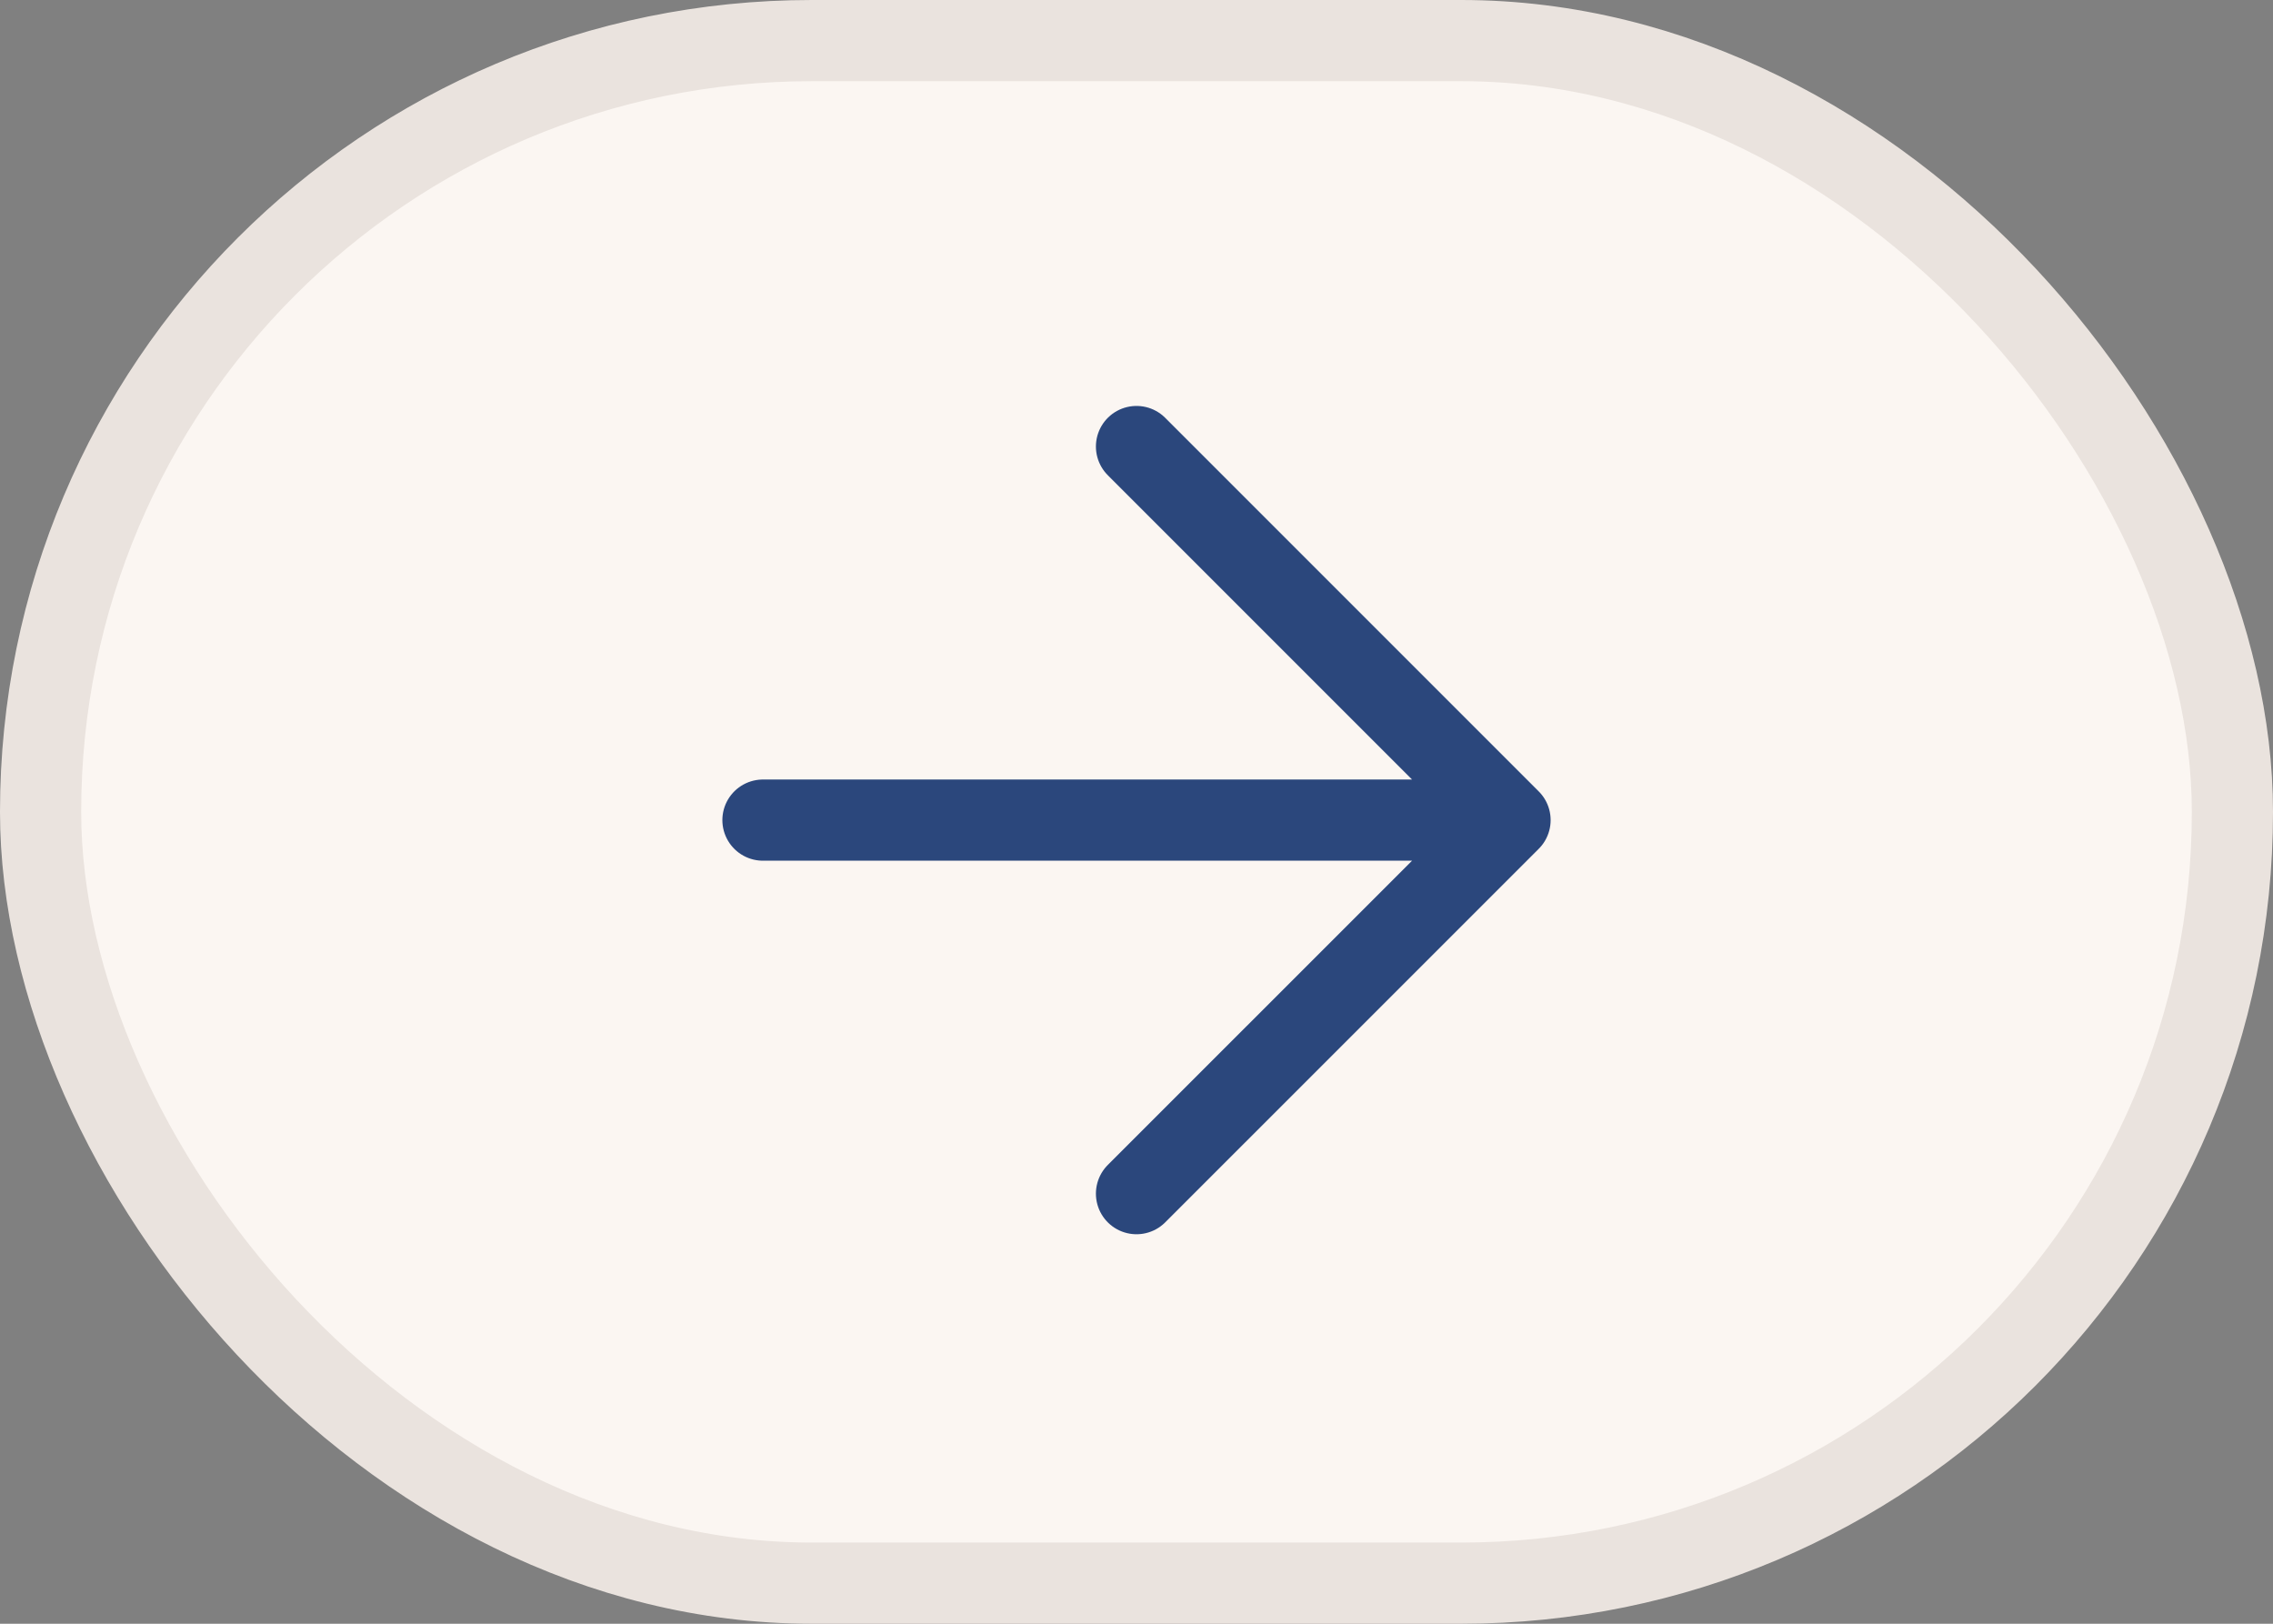
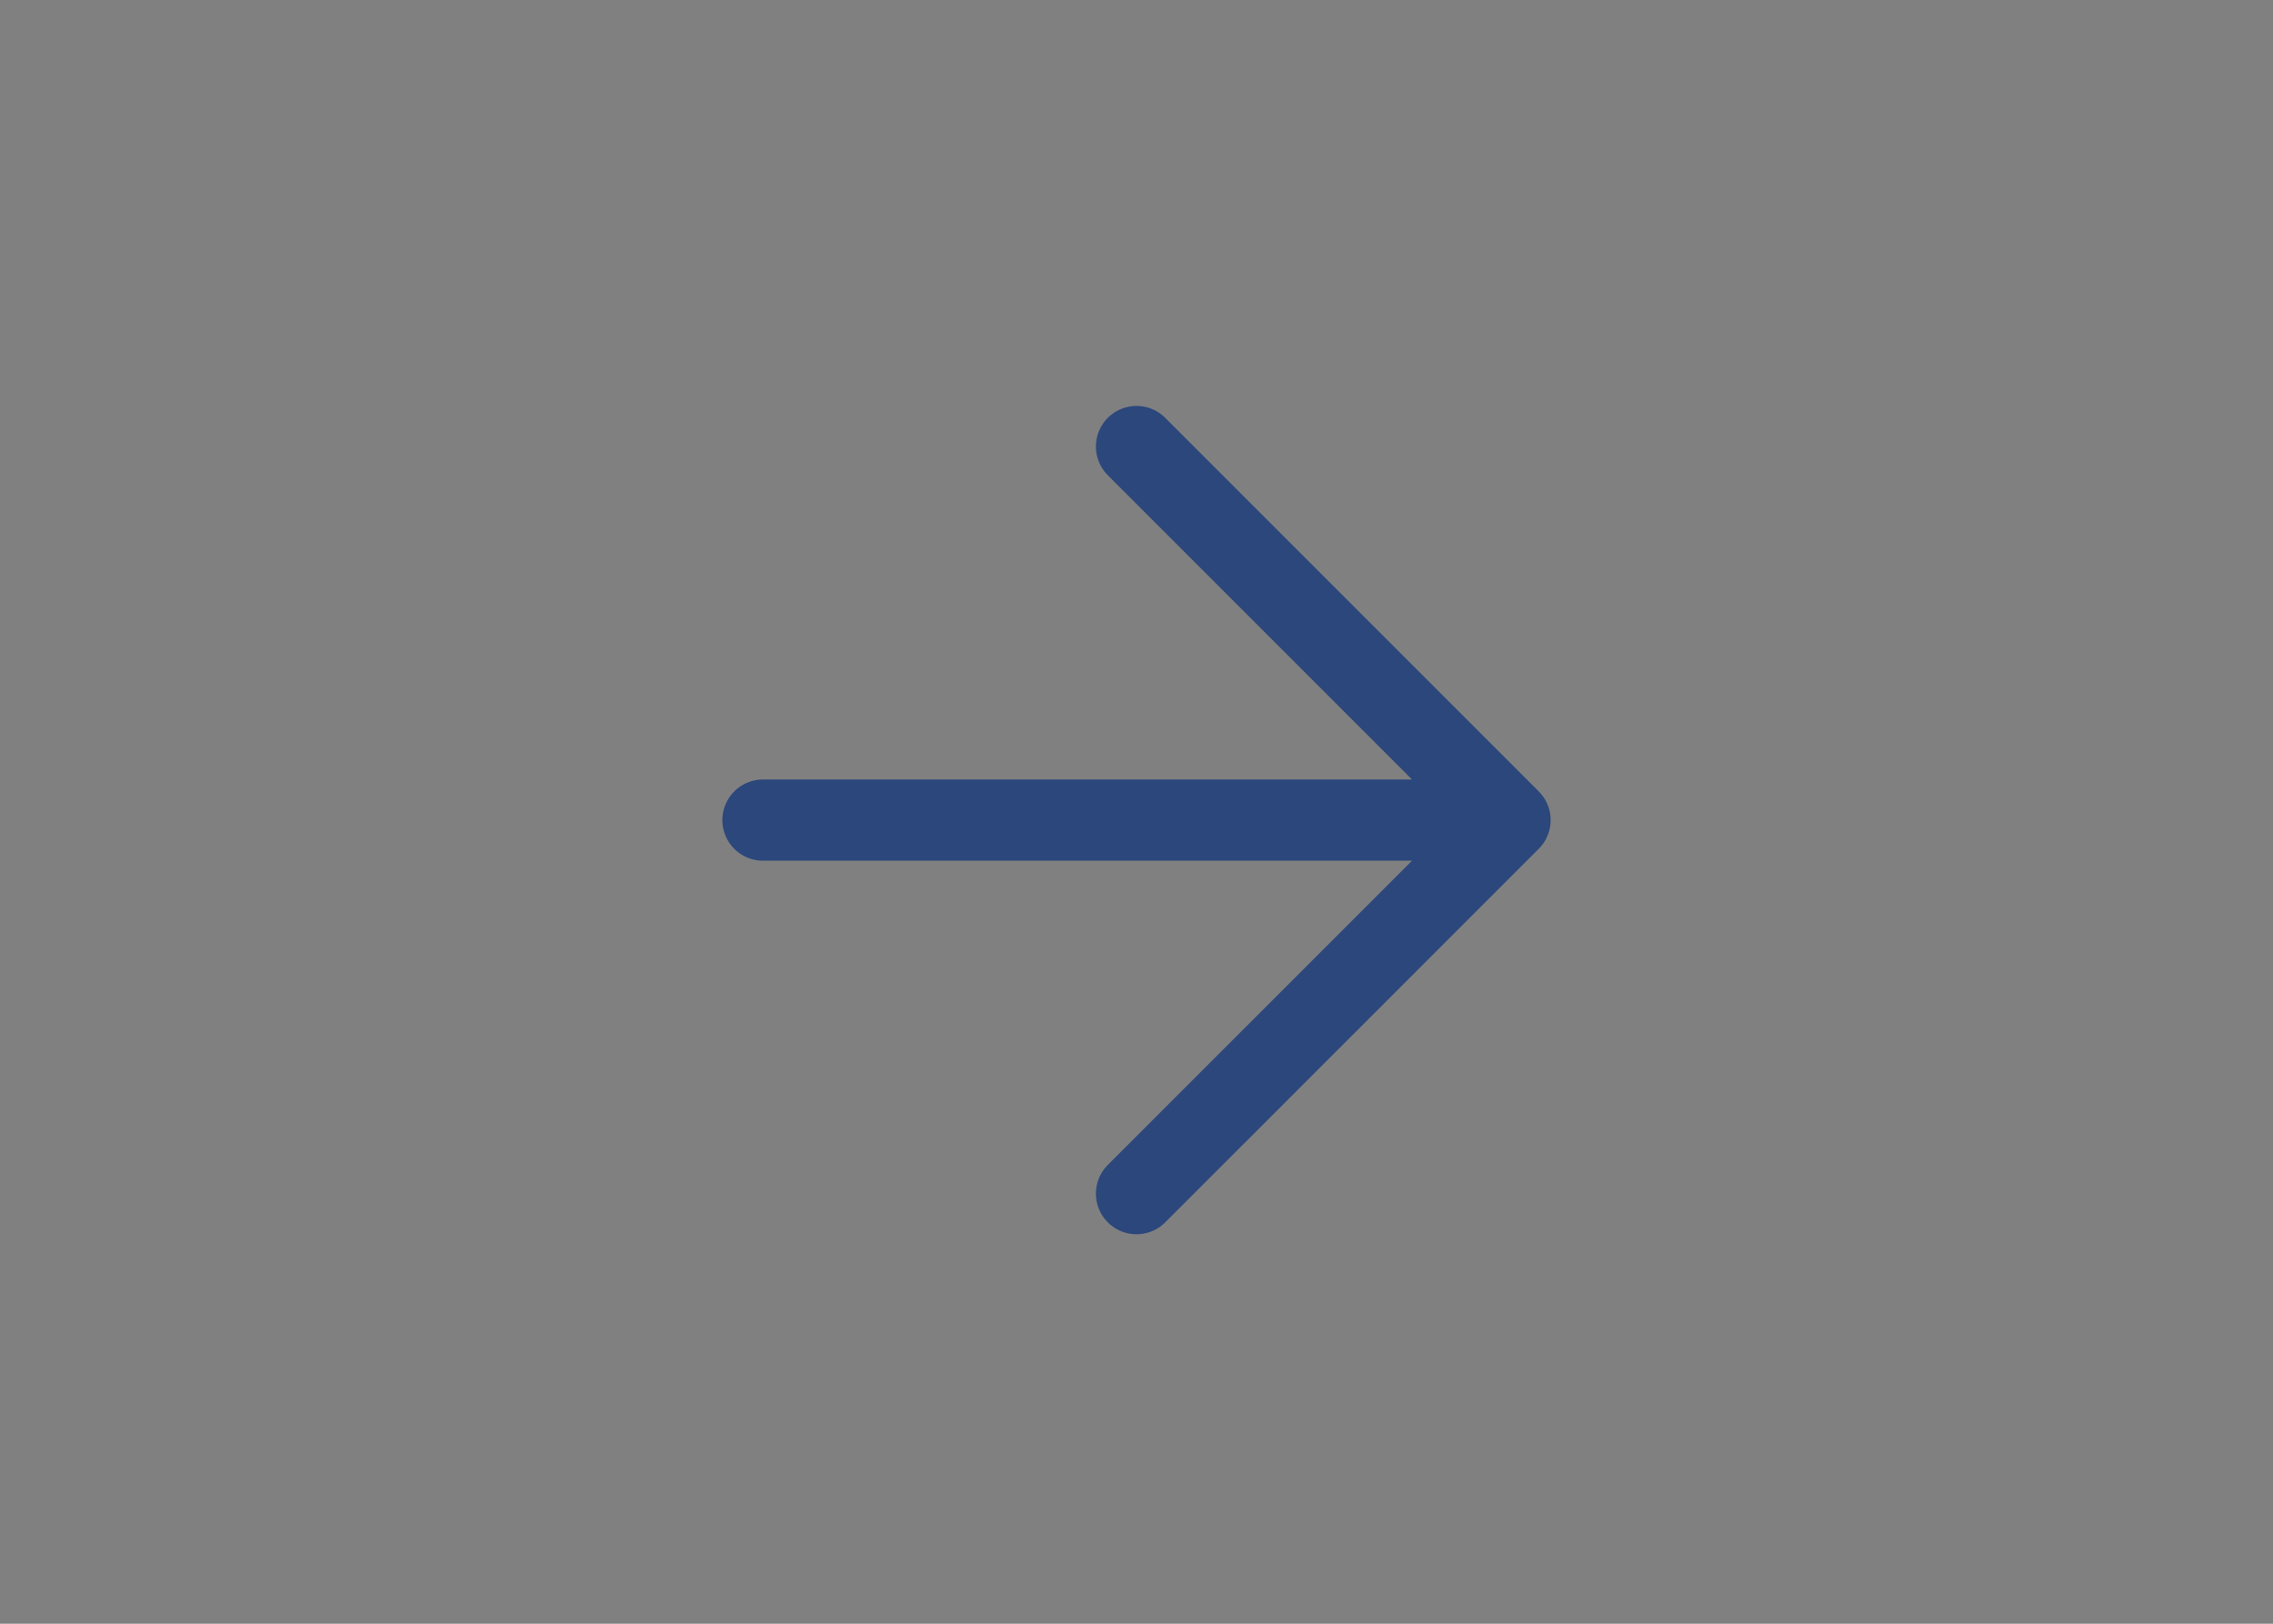
<svg xmlns="http://www.w3.org/2000/svg" width="56" height="40" viewBox="0 0 56 40" fill="none">
  <rect x="0" y="0" width="56" height="40" fill="#808080" stroke="none" />
-   <rect x="1" y="1" width="54" height="38" rx="19" fill="#FBF6F2" stroke="#EAE3DE" stroke-width="2" />
-   <path d="M18.797 20.203H37.203M37.203 20.203L28 11M37.203 20.203L28 29.405" stroke="#2B477C" stroke-width="2" stroke-linecap="round" stroke-linejoin="round" />
+   <path d="M18.797 20.203H37.203L28 11M37.203 20.203L28 29.405" stroke="#2B477C" stroke-width="2" stroke-linecap="round" stroke-linejoin="round" />
</svg>